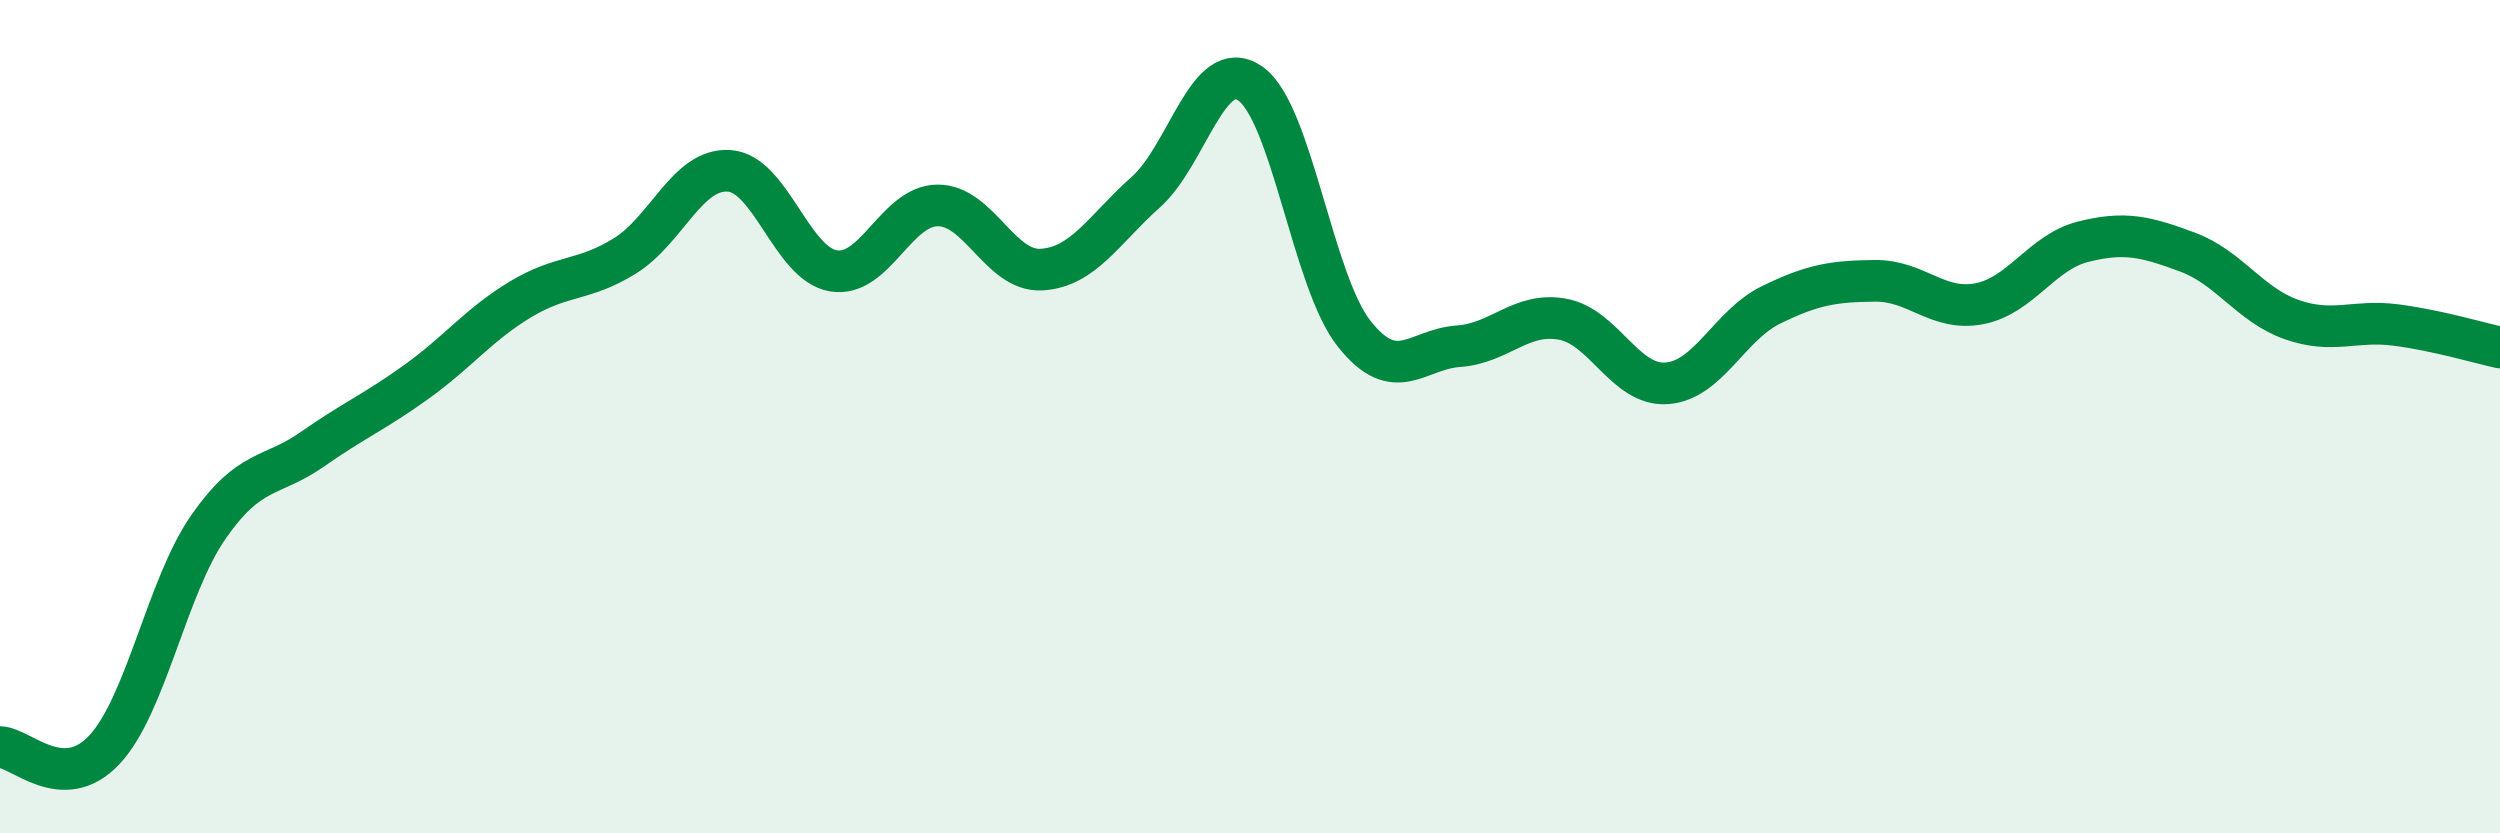
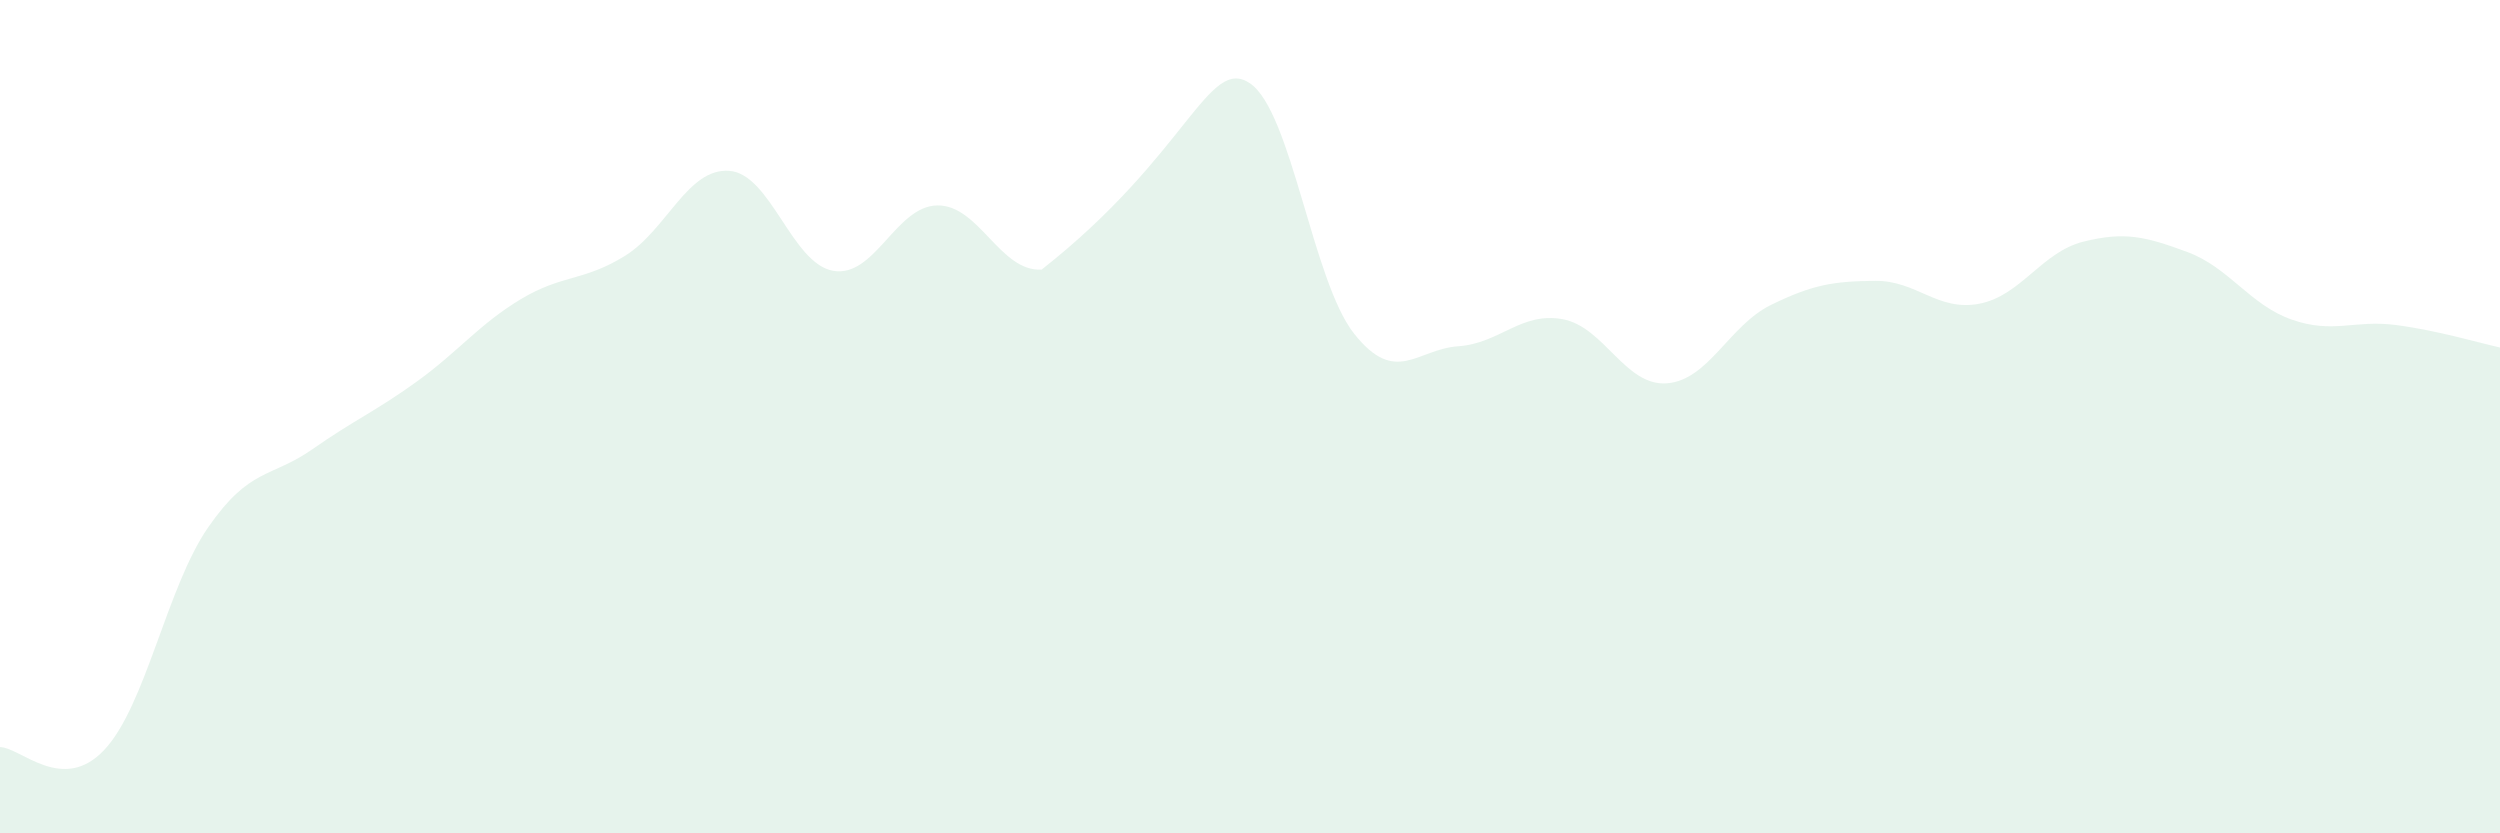
<svg xmlns="http://www.w3.org/2000/svg" width="60" height="20" viewBox="0 0 60 20">
-   <path d="M 0,17.93 C 0.5,17.94 1.5,19.06 2.5,18 C 3.5,16.94 4,14.09 5,12.65 C 6,11.21 6.5,11.48 7.5,10.78 C 8.5,10.08 9,9.88 10,9.16 C 11,8.44 11.5,7.78 12.5,7.18 C 13.5,6.58 14,6.76 15,6.14 C 16,5.52 16.5,4.03 17.5,4.1 C 18.5,4.17 19,6.33 20,6.5 C 21,6.67 21.5,4.94 22.5,4.93 C 23.5,4.92 24,6.53 25,6.47 C 26,6.41 26.5,5.5 27.5,4.61 C 28.5,3.72 29,1.32 30,2 C 31,2.68 31.5,6.75 32.5,8.01 C 33.5,9.27 34,8.38 35,8.31 C 36,8.24 36.5,7.48 37.5,7.66 C 38.5,7.84 39,9.27 40,9.2 C 41,9.13 41.5,7.81 42.5,7.32 C 43.5,6.83 44,6.75 45,6.74 C 46,6.73 46.5,7.48 47.5,7.29 C 48.5,7.1 49,6.05 50,5.8 C 51,5.55 51.5,5.68 52.5,6.05 C 53.5,6.42 54,7.32 55,7.67 C 56,8.02 56.5,7.67 57.5,7.8 C 58.5,7.93 59.5,8.23 60,8.34L60 20L0 20Z" fill="#008740" opacity="0.1" stroke-linecap="round" stroke-linejoin="round" />
-   <path d="M 0,17.93 C 0.5,17.94 1.5,19.06 2.5,18 C 3.5,16.94 4,14.09 5,12.65 C 6,11.21 6.5,11.48 7.5,10.78 C 8.5,10.08 9,9.88 10,9.16 C 11,8.44 11.5,7.78 12.5,7.18 C 13.5,6.58 14,6.76 15,6.14 C 16,5.52 16.5,4.03 17.5,4.1 C 18.5,4.17 19,6.33 20,6.5 C 21,6.67 21.5,4.94 22.5,4.93 C 23.5,4.92 24,6.53 25,6.47 C 26,6.41 26.5,5.5 27.5,4.61 C 28.5,3.72 29,1.32 30,2 C 31,2.68 31.5,6.75 32.5,8.01 C 33.5,9.27 34,8.38 35,8.31 C 36,8.24 36.5,7.48 37.5,7.66 C 38.5,7.84 39,9.27 40,9.2 C 41,9.13 41.5,7.81 42.5,7.32 C 43.5,6.83 44,6.75 45,6.74 C 46,6.73 46.5,7.48 47.5,7.29 C 48.5,7.1 49,6.05 50,5.8 C 51,5.55 51.5,5.68 52.5,6.05 C 53.5,6.42 54,7.32 55,7.67 C 56,8.02 56.5,7.67 57.5,7.8 C 58.5,7.93 59.5,8.23 60,8.34" stroke="#008740" stroke-width="1" fill="none" stroke-linecap="round" stroke-linejoin="round" />
+   <path d="M 0,17.93 C 0.5,17.94 1.5,19.06 2.5,18 C 3.5,16.94 4,14.09 5,12.65 C 6,11.21 6.5,11.48 7.5,10.78 C 8.5,10.08 9,9.88 10,9.16 C 11,8.44 11.5,7.78 12.5,7.18 C 13.5,6.58 14,6.76 15,6.14 C 16,5.52 16.5,4.03 17.5,4.1 C 18.5,4.17 19,6.33 20,6.5 C 21,6.67 21.5,4.94 22.5,4.93 C 23.5,4.92 24,6.53 25,6.47 C 28.5,3.72 29,1.32 30,2 C 31,2.68 31.5,6.75 32.5,8.01 C 33.5,9.27 34,8.38 35,8.31 C 36,8.24 36.5,7.48 37.5,7.66 C 38.5,7.84 39,9.27 40,9.2 C 41,9.13 41.5,7.81 42.5,7.32 C 43.5,6.83 44,6.75 45,6.74 C 46,6.73 46.5,7.48 47.5,7.29 C 48.5,7.1 49,6.05 50,5.8 C 51,5.55 51.5,5.68 52.5,6.05 C 53.5,6.42 54,7.32 55,7.67 C 56,8.02 56.5,7.67 57.5,7.8 C 58.5,7.93 59.5,8.23 60,8.34L60 20L0 20Z" fill="#008740" opacity="0.1" stroke-linecap="round" stroke-linejoin="round" />
</svg>